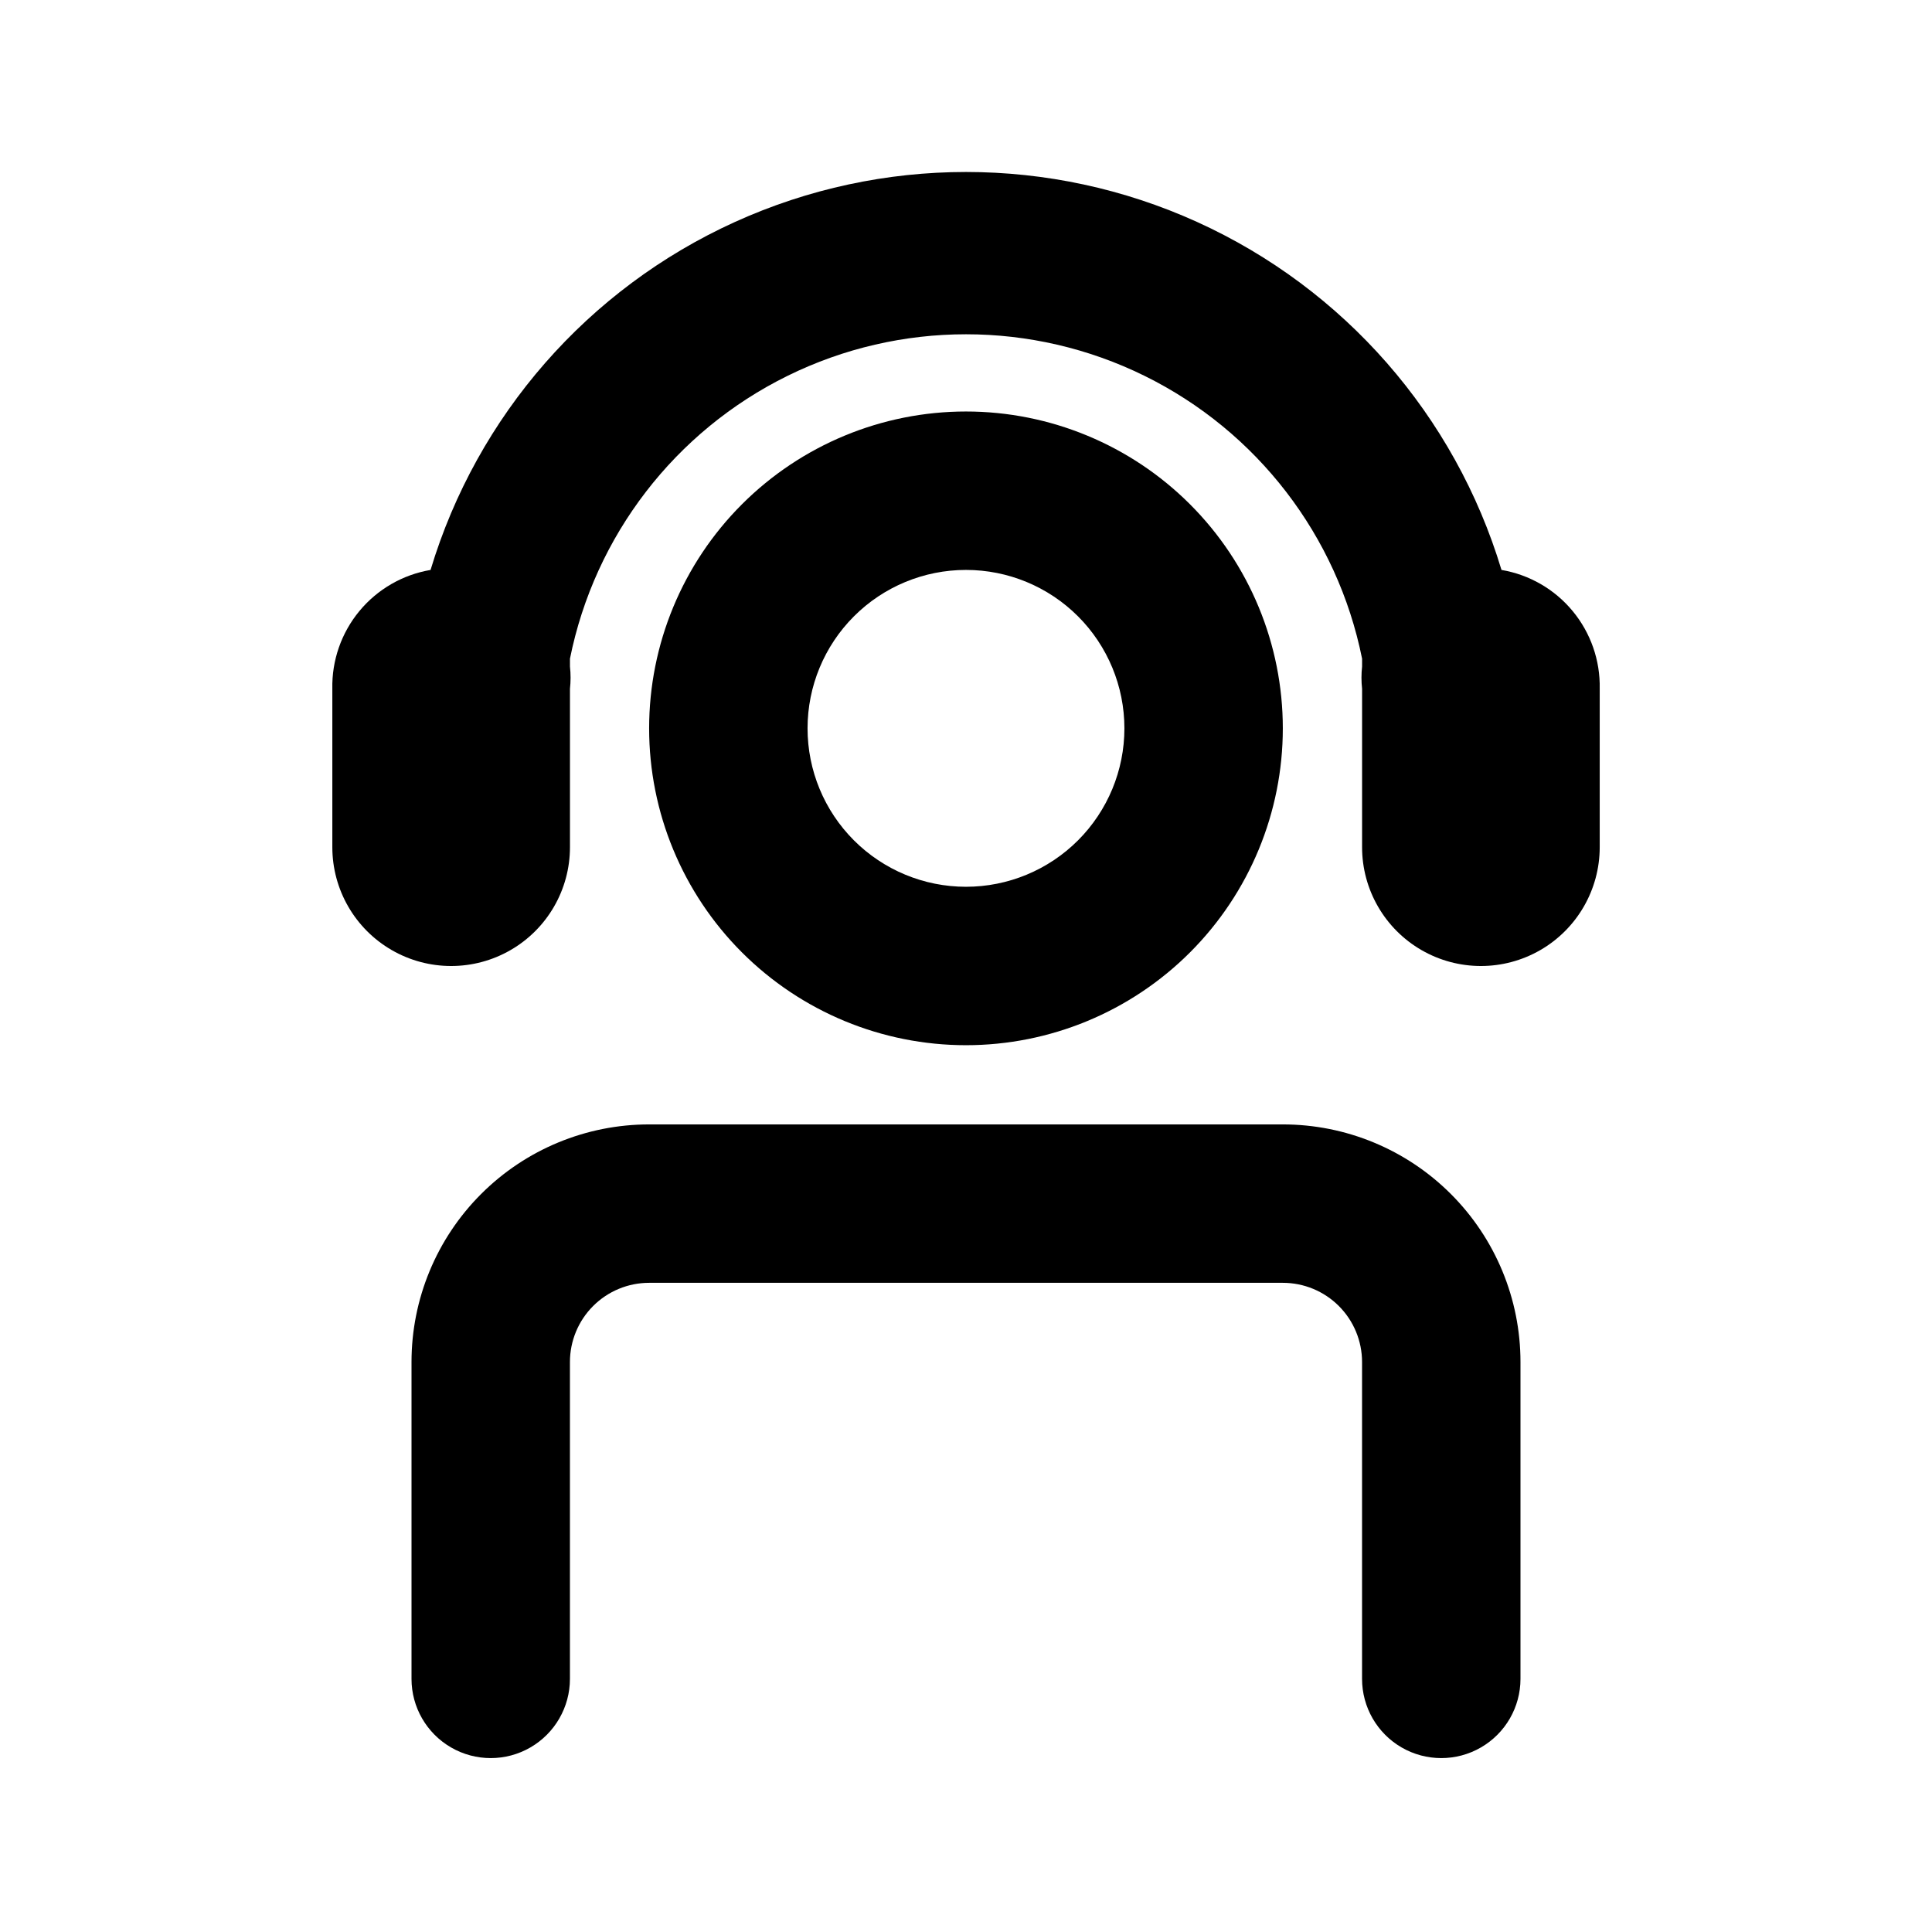
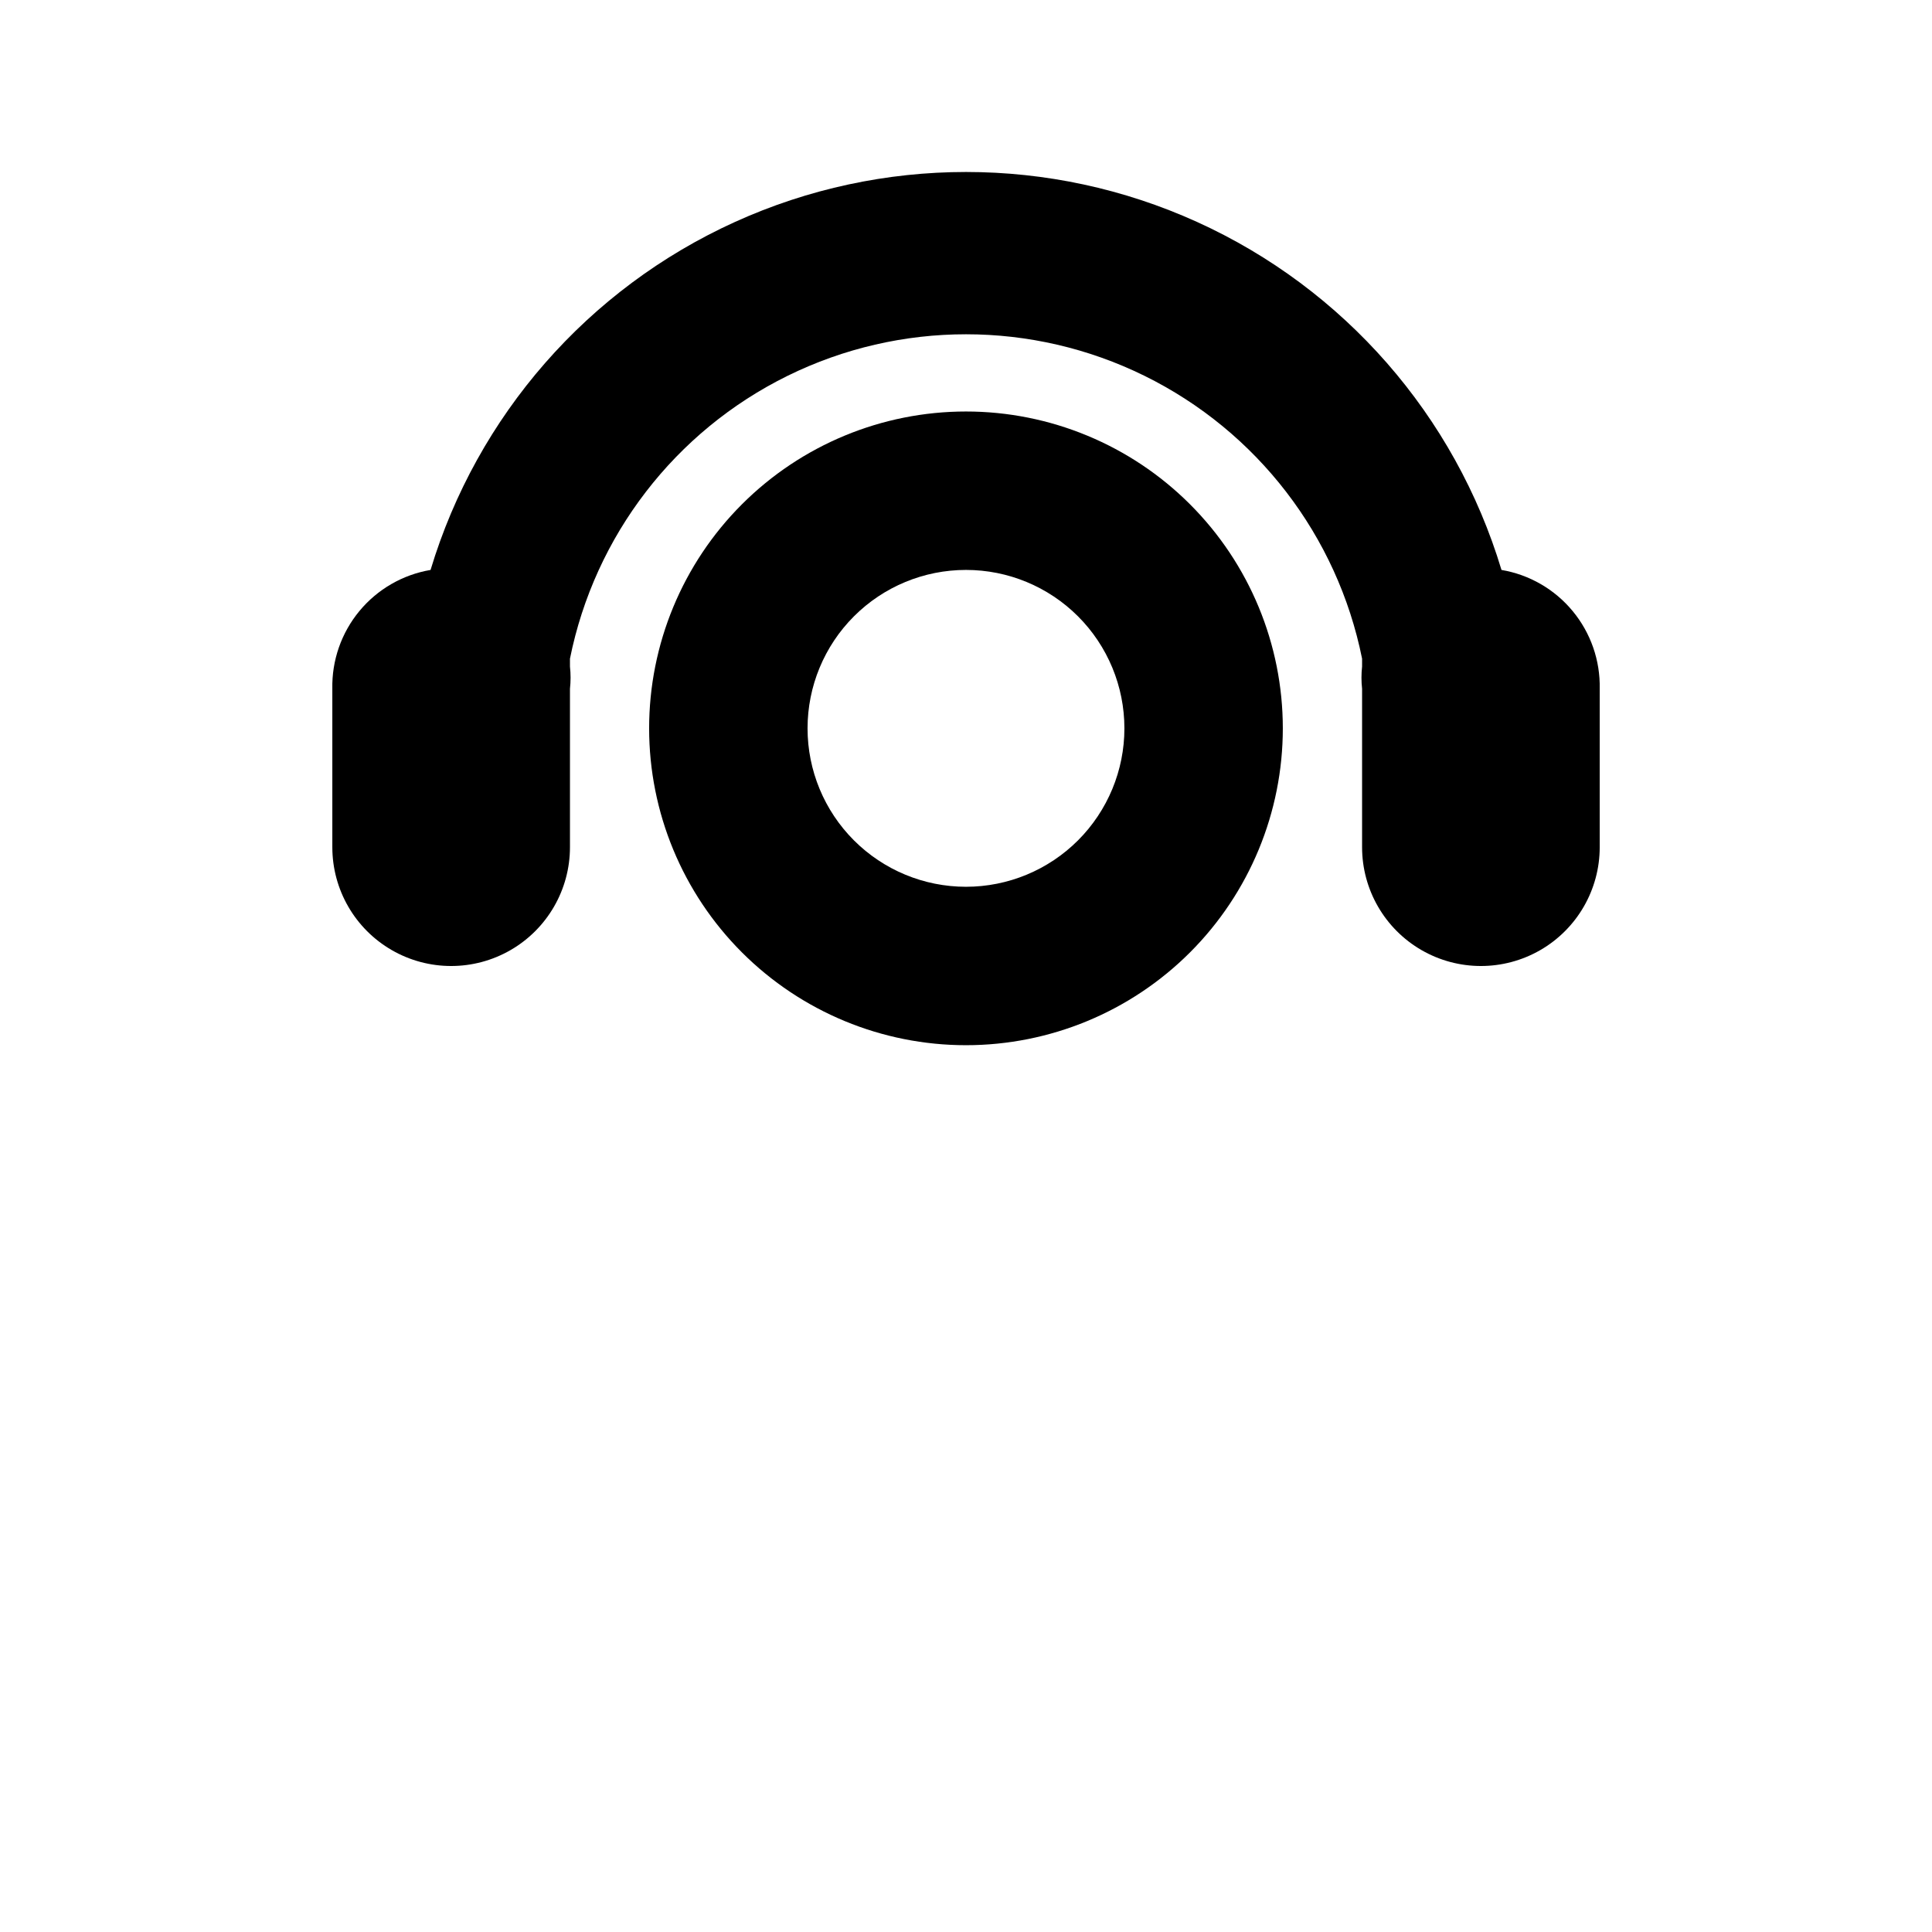
<svg xmlns="http://www.w3.org/2000/svg" fill="#000000" width="800px" height="800px" version="1.1" viewBox="144 144 512 512">
  <g>
    <path d="m483.96 337.02c0-22.27-8.844-43.629-24.594-59.375-15.746-15.746-37.102-24.594-59.371-24.594s-43.629 8.848-59.375 24.594c-15.75 15.746-24.594 37.105-24.594 59.375 0 22.27 8.844 43.625 24.594 59.375 15.746 15.746 37.105 24.594 59.375 24.594s43.625-8.848 59.371-24.594c15.75-15.75 24.594-37.105 24.594-59.375zm-125.95 0c0-11.137 4.422-21.816 12.297-29.688 7.871-7.875 18.551-12.297 29.688-12.297 11.133 0 21.812 4.422 29.688 12.297 7.871 7.871 12.297 18.551 12.297 29.688 0 11.133-4.426 21.812-12.297 29.688-7.875 7.871-18.555 12.297-29.688 12.297-11.137 0-21.816-4.426-29.688-12.297-7.875-7.875-12.297-18.555-12.297-29.688z" />
-     <path d="m483.96 441.98h-167.93c-16.703 0-32.723 6.633-44.531 18.445-11.812 11.809-18.445 27.828-18.445 44.527v83.969c0 7.5 4 14.43 10.496 18.18 6.496 3.75 14.496 3.75 20.992 0 6.496-3.75 10.496-10.68 10.496-18.18v-83.969c0-5.566 2.211-10.906 6.148-14.844 3.938-3.934 9.273-6.148 14.844-6.148h167.94-0.004c5.57 0 10.91 2.215 14.844 6.148 3.938 3.938 6.148 9.277 6.148 14.844v83.969c0 7.5 4.004 14.43 10.496 18.18 6.496 3.75 14.5 3.75 20.992 0 6.496-3.75 10.496-10.68 10.496-18.18v-83.969c0-16.699-6.633-32.719-18.445-44.527-11.809-11.812-27.828-18.445-44.531-18.445z" />
    <path d="m541.91 295.04c-12.328-40.93-41.73-74.543-80.656-92.211-38.922-17.668-83.578-17.668-122.5 0-38.926 17.668-68.324 51.281-80.652 92.211-7.394 1.254-14.09 5.125-18.867 10.906-4.777 5.781-7.32 13.082-7.164 20.582v41.984c0 11.25 6 21.645 15.742 27.27 9.742 5.625 21.746 5.625 31.488 0 9.742-5.625 15.746-16.02 15.746-27.27v-41.984c0.215-1.953 0.215-3.926 0-5.879v-2.098c6.547-32.582 27.855-60.277 57.672-74.957 29.816-14.676 64.758-14.676 94.574 0 29.816 14.68 51.125 42.375 57.672 74.957v2.098c-0.215 1.953-0.215 3.926 0 5.879v41.984c0 11.25 6.004 21.645 15.746 27.27s21.746 5.625 31.488 0c9.742-5.625 15.742-16.02 15.742-27.27v-41.984c0.156-7.5-2.383-14.801-7.164-20.582-4.777-5.781-11.473-9.652-18.863-10.906z" />
  </g>
</svg>